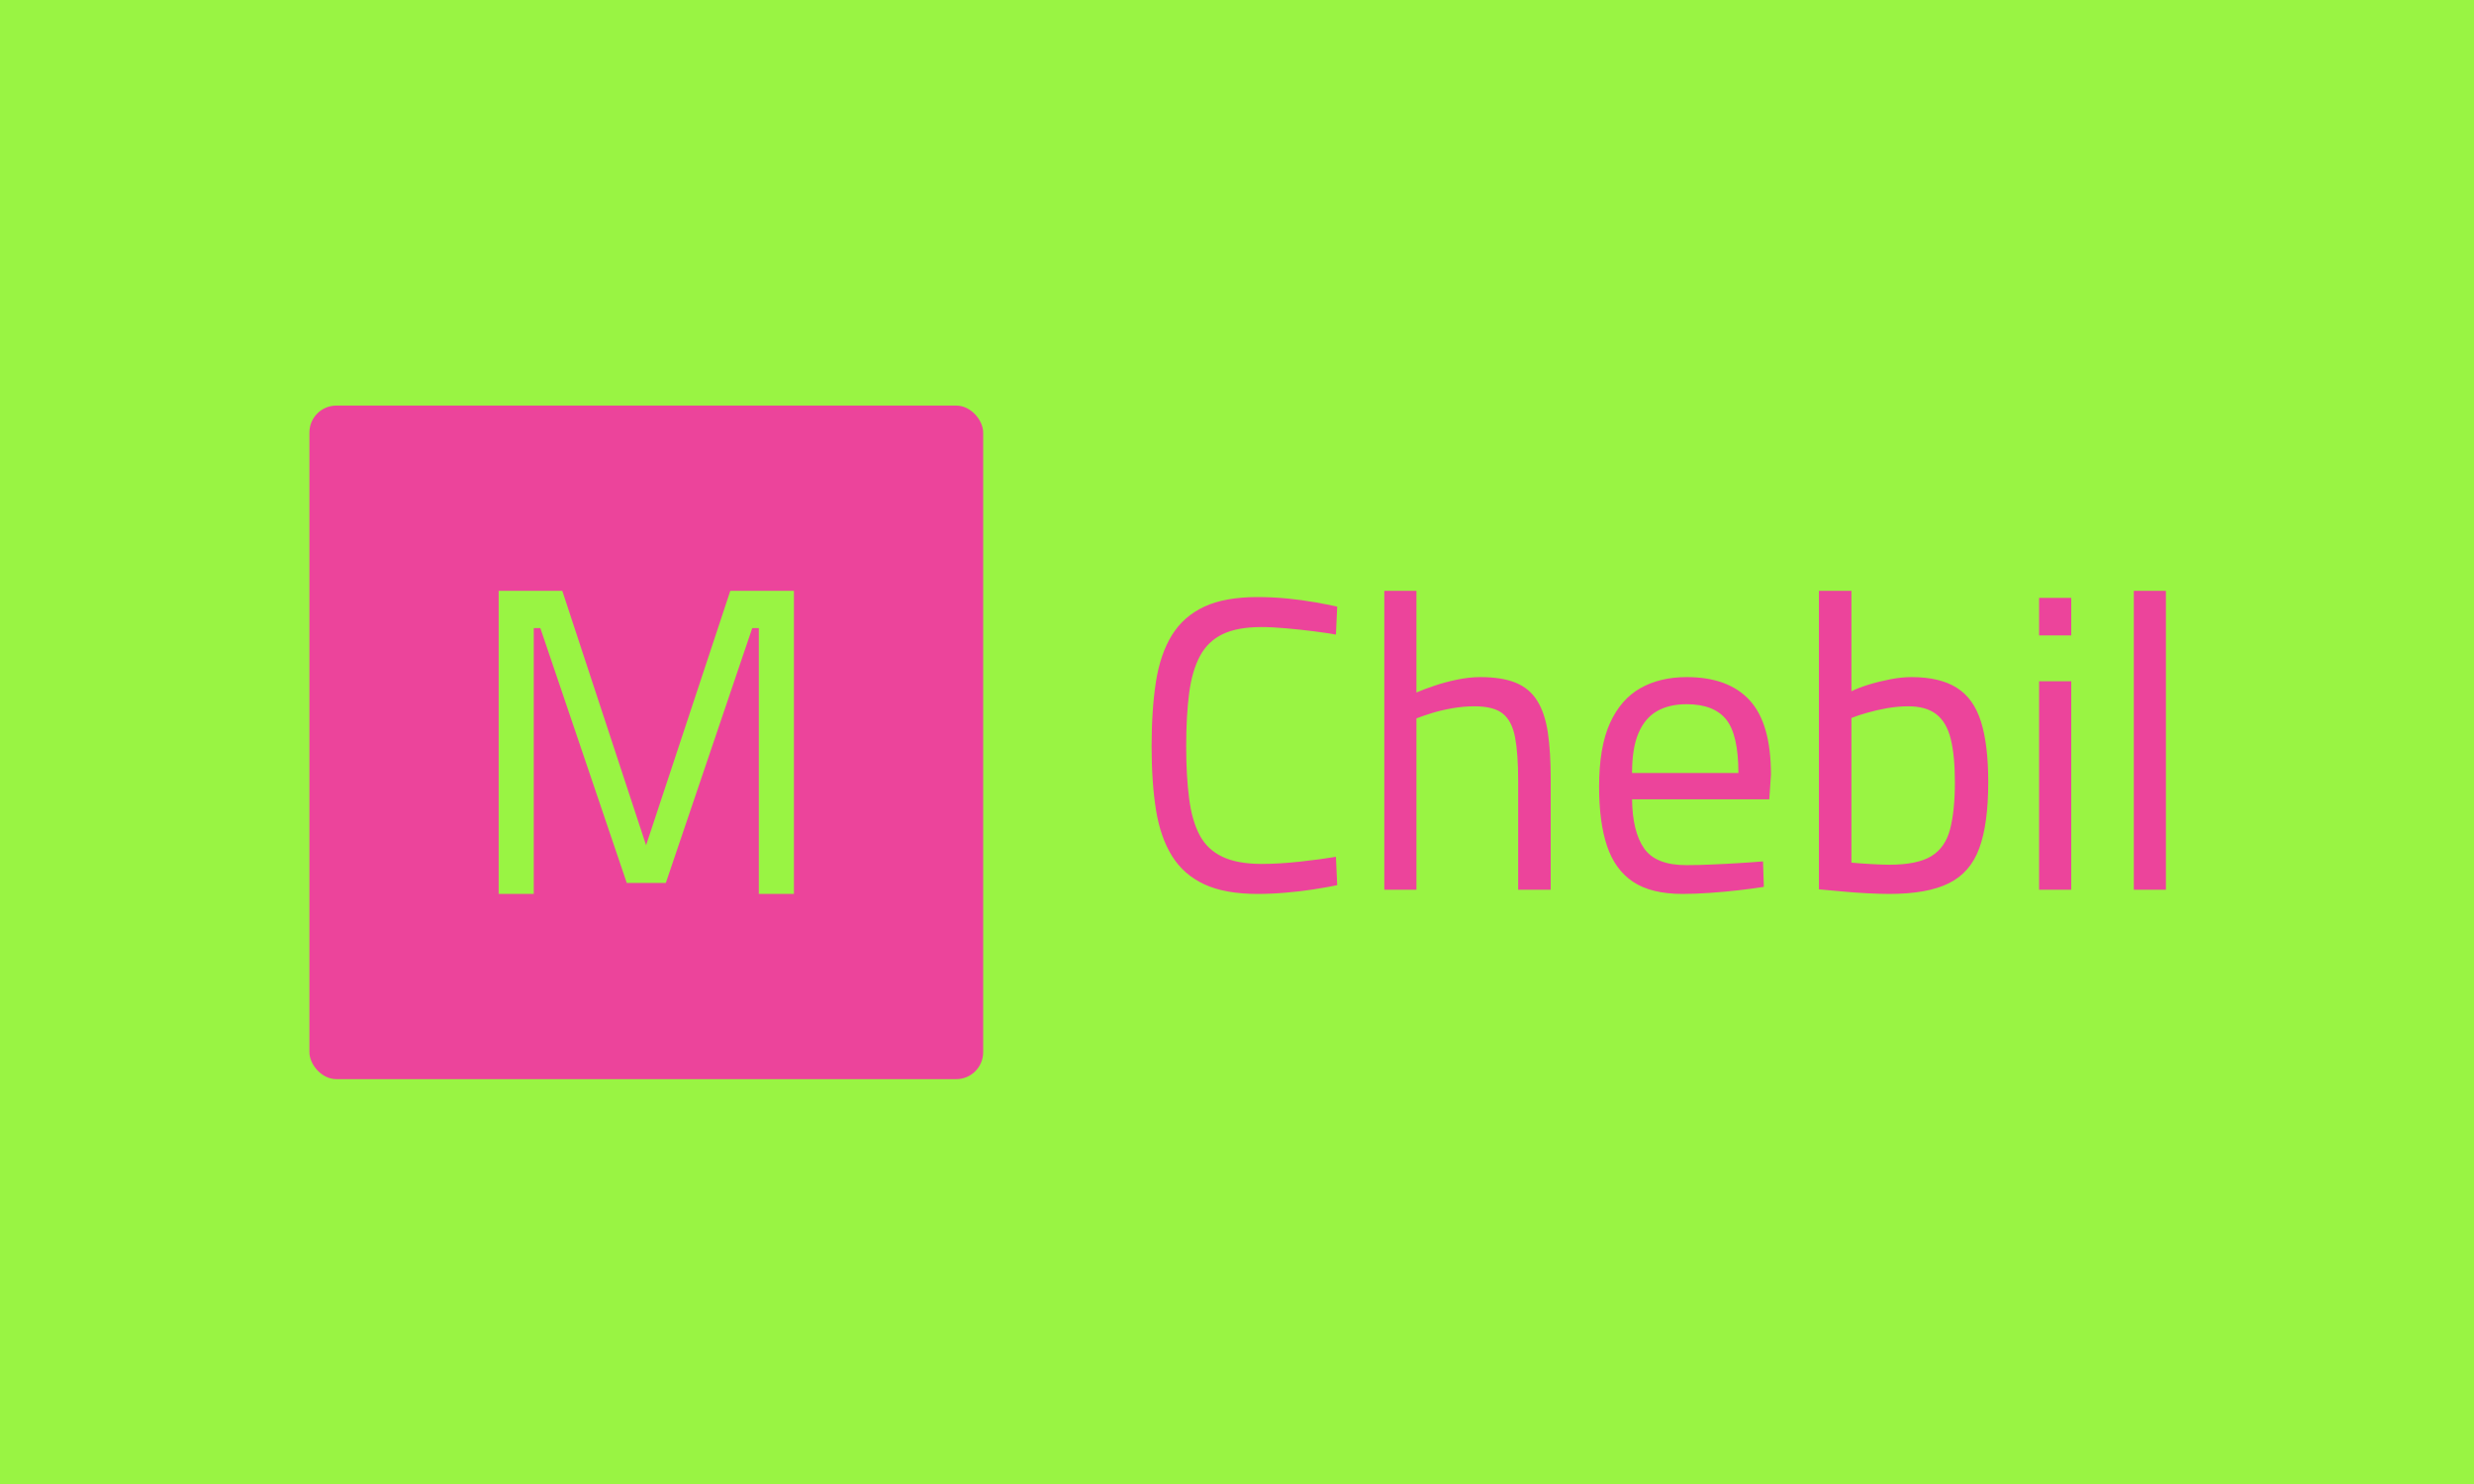
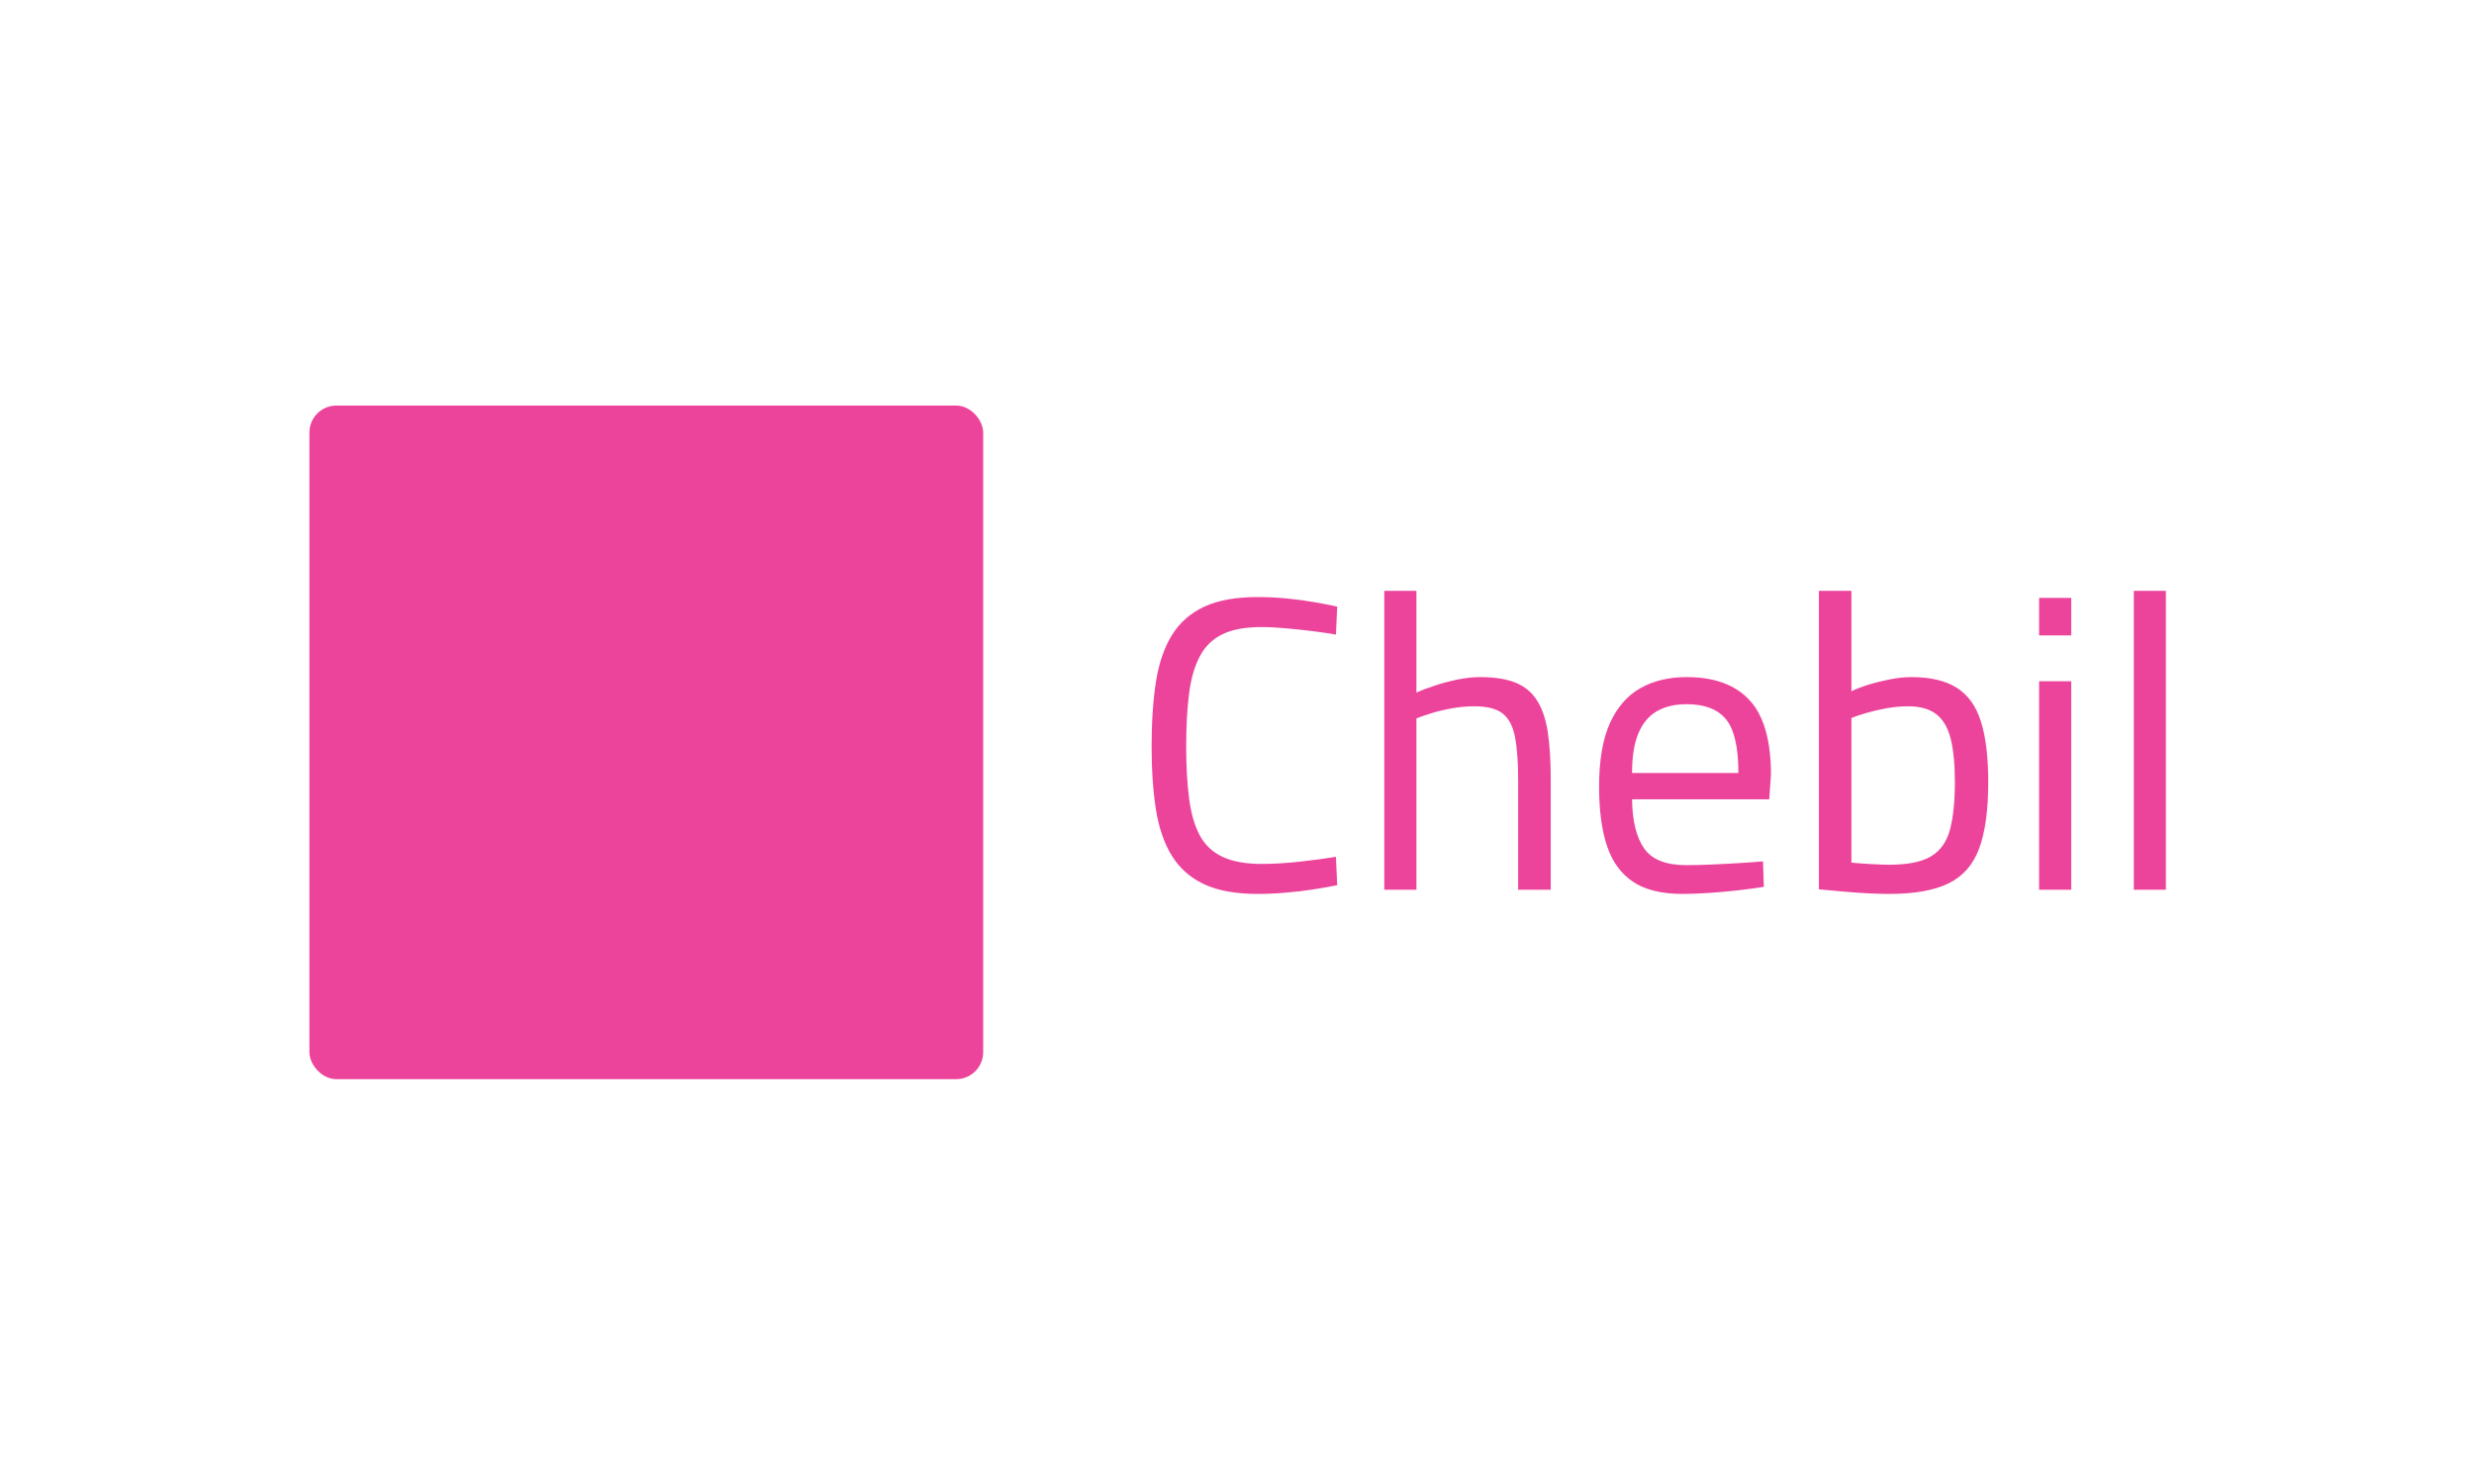
<svg xmlns="http://www.w3.org/2000/svg" version="1.1" width="100%" height="100%" viewBox="0 0 1000 600">
-   <rect width="1000" height="600" x="0" y="0" fill="#99f443" />
  <g>
    <rect width="333.333" height="333.333" rx="13.333" ry="13.333" y="175.302" fill="#ec449b" transform="matrix(0.817,0,0,0.817,0,20.76)" x="153.08" />
-     <path d="M264.074 416.969L246.707 416.969L246.707 266.969L278.184 266.969L319.641 392.879L361.31 266.969L392.787 266.969L392.787 416.969L375.42 416.969L375.42 285.421L372.164 285.421L329.41 411.542L310.084 411.542L267.33 285.421L264.074 285.421L264.074 416.969Z " fill="#99f443" transform="matrix(0.817,0,0,0.817,0,20.76)" />
    <path d="M622.135 416.969L622.135 416.969Q606.058 416.969 595.826 412.212Q585.624 407.483 579.835 398.198Q574.074 388.912 571.896 375.299Q569.747 361.658 569.747 343.918L569.747 343.918Q569.747 325.777 571.896 311.935Q574.074 298.121 579.835 288.836Q585.624 279.55 595.826 274.793Q606.058 270.064 622.135 270.064L622.135 270.064Q629.586 270.064 636.894 270.781Q644.231 271.497 650.622 272.644Q657.013 273.761 661.57 274.793L661.57 274.793L660.939 288.635Q656.411 287.804 649.791 286.973Q643.199 286.142 636.379 285.54Q629.586 284.91 623.998 284.91L623.998 284.91Q612.248 284.91 604.911 288.406Q597.603 291.931 593.677 299.239Q589.751 306.576 588.318 317.609Q586.856 328.643 586.856 343.918L586.856 343.918Q586.856 358.792 588.318 369.825Q589.751 380.859 593.562 387.966Q597.374 395.103 604.825 398.599Q612.248 402.124 624.199 402.124L624.199 402.124Q632.882 402.124 643.285 400.978Q653.717 399.831 660.939 398.599L660.939 398.599L661.57 412.642Q656.612 413.673 649.992 414.705Q643.4 415.737 636.178 416.339Q628.956 416.969 622.135 416.969ZM700.775 414.906L684.869 414.906L684.869 266.969L700.775 266.969L700.775 317.294Q704.472 315.66 709.745 313.912Q714.99 312.135 720.979 310.903Q726.969 309.671 732.328 309.671L732.328 309.671Q743.075 309.671 749.867 312.451Q756.688 315.231 760.5 321.335Q764.311 327.411 765.773 337.011Q767.206 346.612 767.206 360.225L767.206 360.225L767.206 414.906L751.1 414.906L751.1 360.855Q751.1 347.443 749.552 339.39Q748.004 331.337 743.476 327.726Q738.948 324.115 729.434 324.115L729.434 324.115Q724.275 324.115 718.83 325.032Q713.356 325.978 708.599 327.411Q703.87 328.872 700.775 330.104L700.775 330.104L700.775 414.906ZM832.405 416.969L832.405 416.969Q816.929 416.969 807.959 410.979Q798.988 404.99 795.062 393.24Q791.136 381.49 791.136 363.95L791.136 363.95Q791.136 344.348 796.495 332.483Q801.883 320.618 811.57 315.145Q821.256 309.671 834.468 309.671L834.468 309.671Q855.102 309.671 865.62 321.134Q876.167 332.569 876.167 357.961L876.167 357.961L875.335 370.141L807.443 370.141Q807.643 386.218 813.432 394.472Q819.193 402.726 834.267 402.726L834.267 402.726Q840.056 402.726 846.963 402.411Q853.87 402.124 860.691 401.694Q867.483 401.293 872.24 400.863L872.24 400.863L872.641 413.473Q867.684 414.275 860.576 415.106Q853.469 415.937 846.017 416.453Q838.595 416.969 832.405 416.969ZM807.443 357.13L807.443 357.13L860.06 357.13Q860.06 338.158 853.985 330.62Q847.88 323.083 834.468 323.083L834.468 323.083Q825.813 323.083 819.823 326.493Q813.834 329.904 810.653 337.326Q807.443 344.749 807.443 357.13ZM934.745 416.969L934.745 416.969Q930.217 416.969 923.912 416.654Q917.636 416.339 911.245 415.737Q904.825 415.106 899.896 414.705L899.896 414.705L899.896 266.969L915.974 266.969L915.974 316.692Q919.269 315.03 924.227 313.482Q929.185 311.935 934.86 310.817Q940.534 309.671 945.693 309.671L945.693 309.671Q959.735 309.671 968.075 314.944Q976.444 320.188 980.055 331.652Q983.666 343.087 983.666 361.658L983.666 361.658Q983.666 382.292 979.223 394.386Q974.781 406.451 964.149 411.696Q953.545 416.969 934.745 416.969ZM934.544 402.525L934.544 402.525Q948.587 402.525 955.494 398.284Q962.401 394.071 964.779 384.986Q967.158 375.901 967.158 361.658L967.158 361.658Q967.158 348.475 965.095 340.221Q963.031 331.967 957.959 328.041Q952.915 324.115 944.03 324.115L944.03 324.115Q939.101 324.115 933.713 325.032Q928.354 325.978 923.711 327.325Q919.069 328.643 915.974 329.904L915.974 329.904L915.974 401.493Q920.301 401.895 925.975 402.21Q931.65 402.525 934.544 402.525ZM1024.734 414.906L1008.828 414.906L1008.828 311.734L1024.734 311.734L1024.734 414.906ZM1024.734 289.036L1008.828 289.036L1008.828 270.466L1024.734 270.466L1024.734 289.036ZM1071.562 414.906L1055.685 414.906L1055.685 266.969L1071.562 266.969L1071.562 414.906Z " fill="#ec449b" transform="matrix(0.817,0,0,0.817,0,20.76)" />
  </g>
</svg>